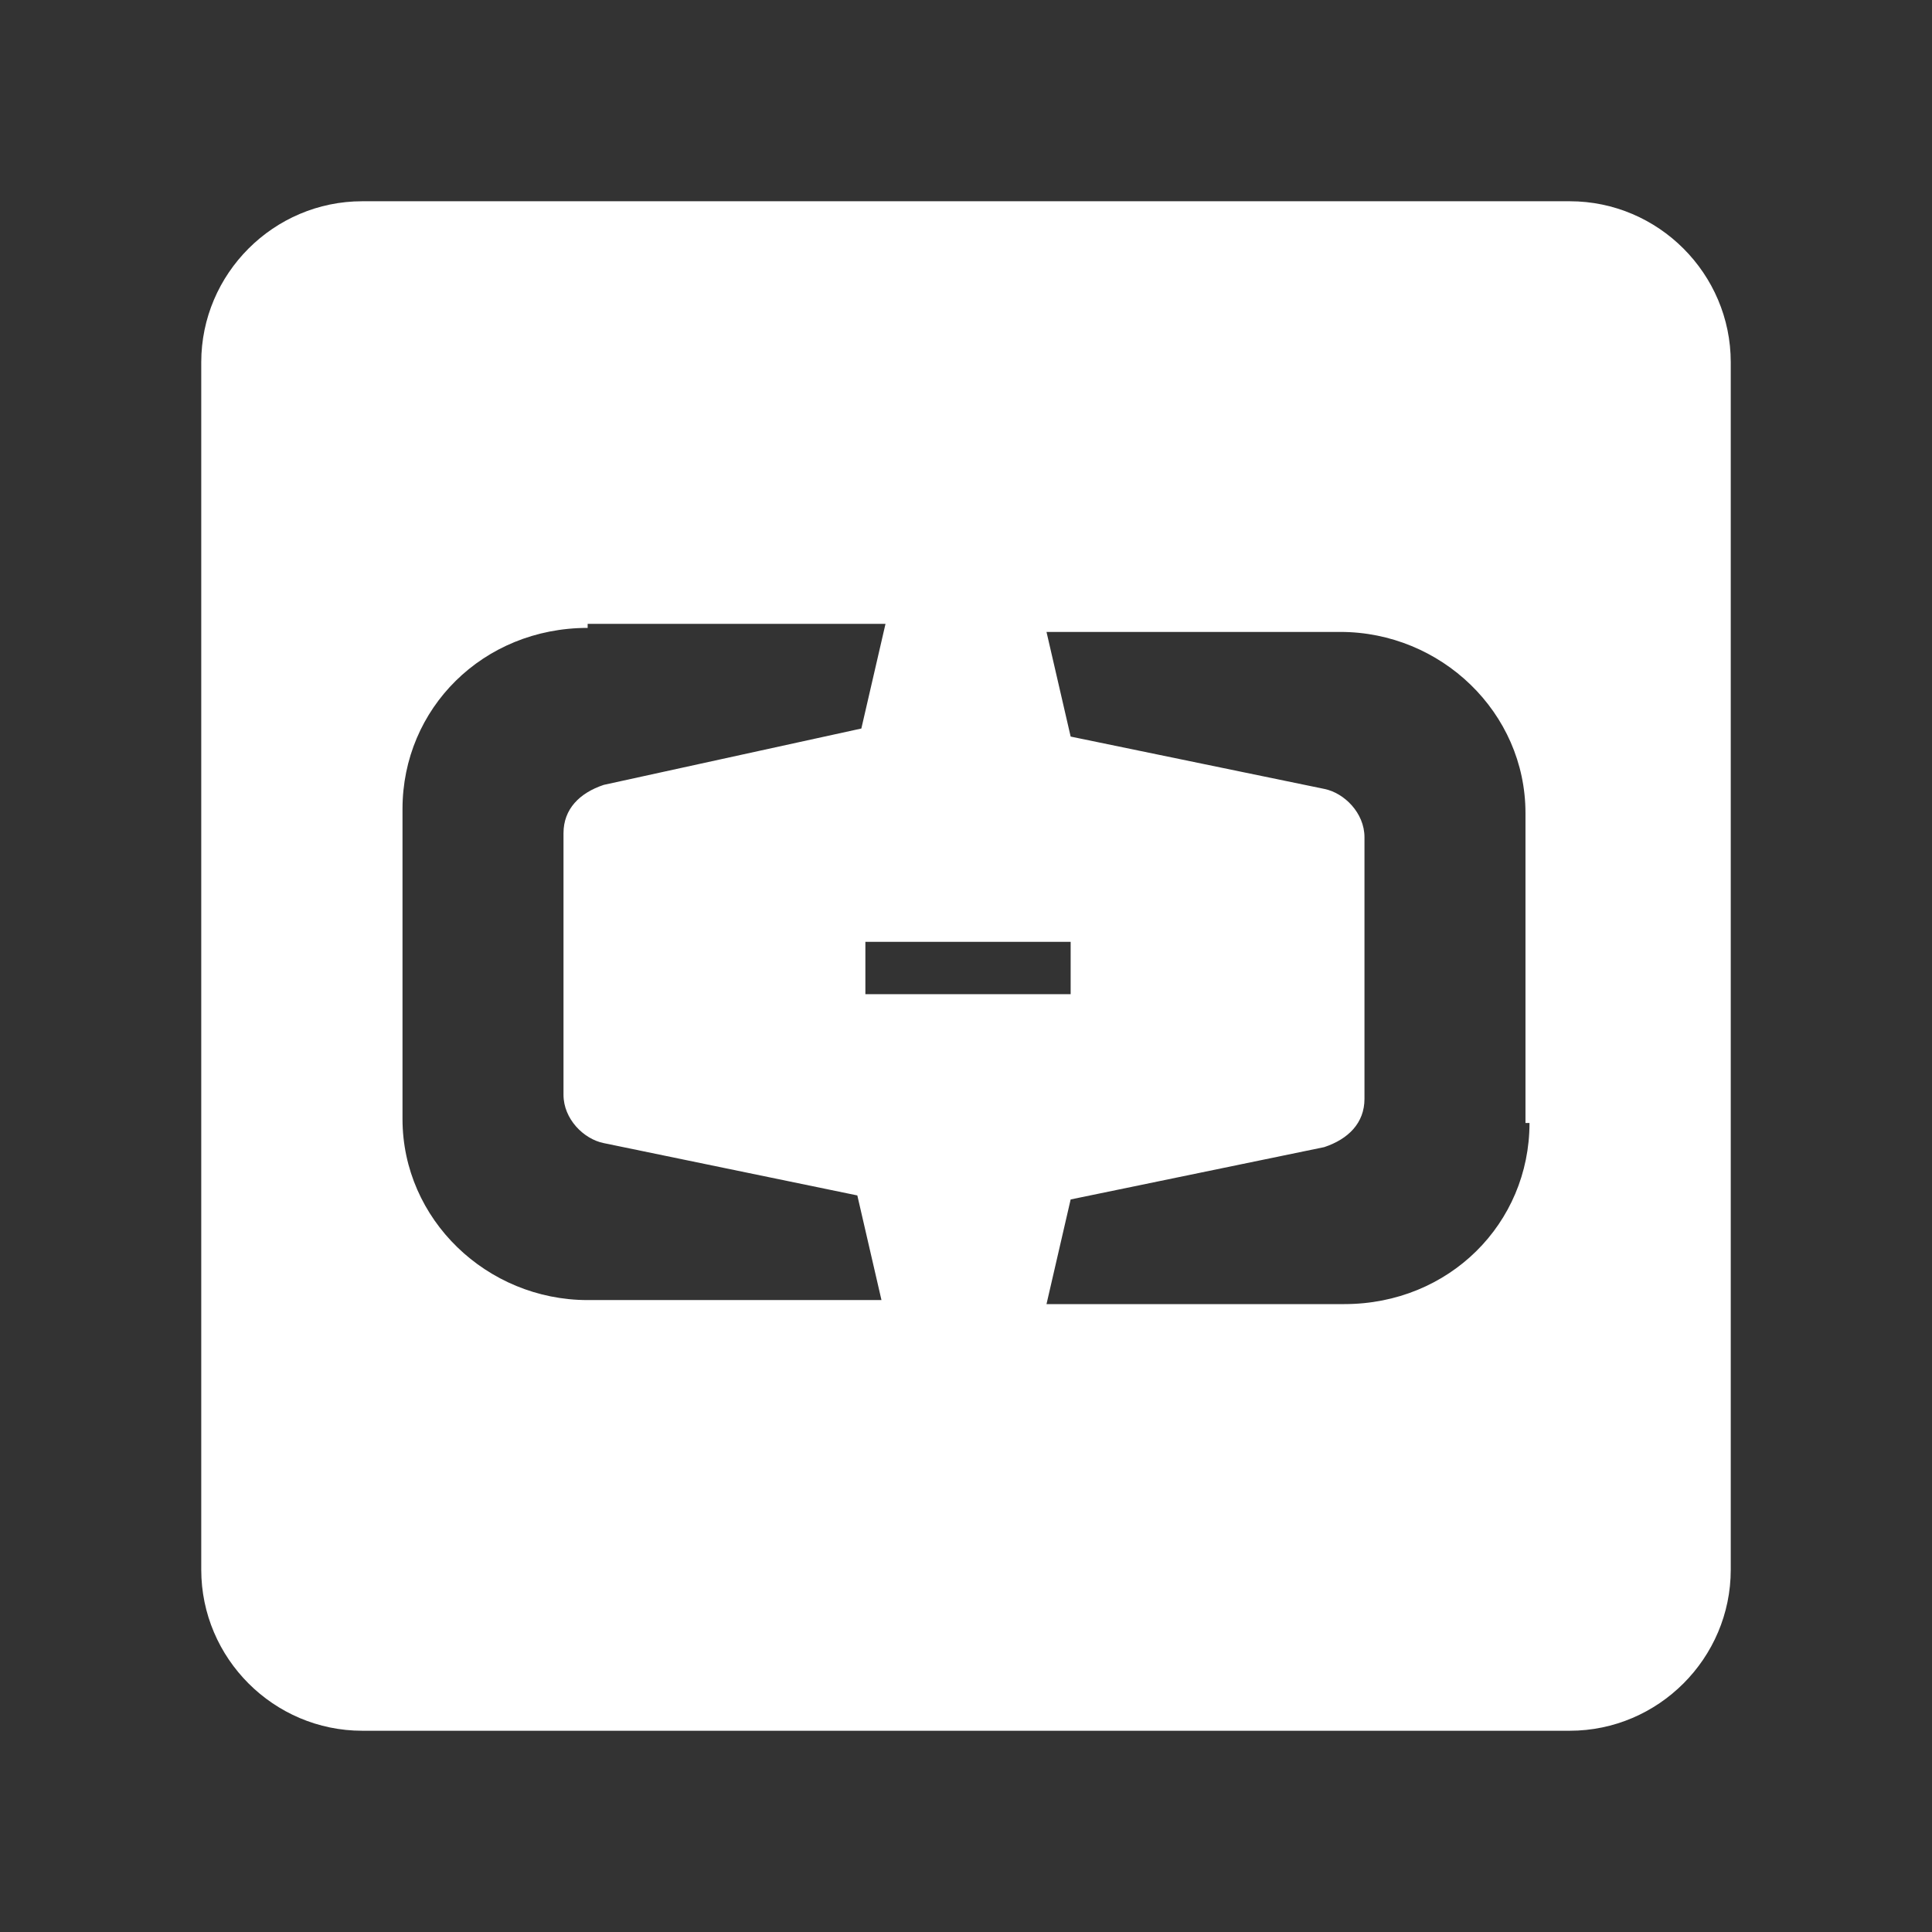
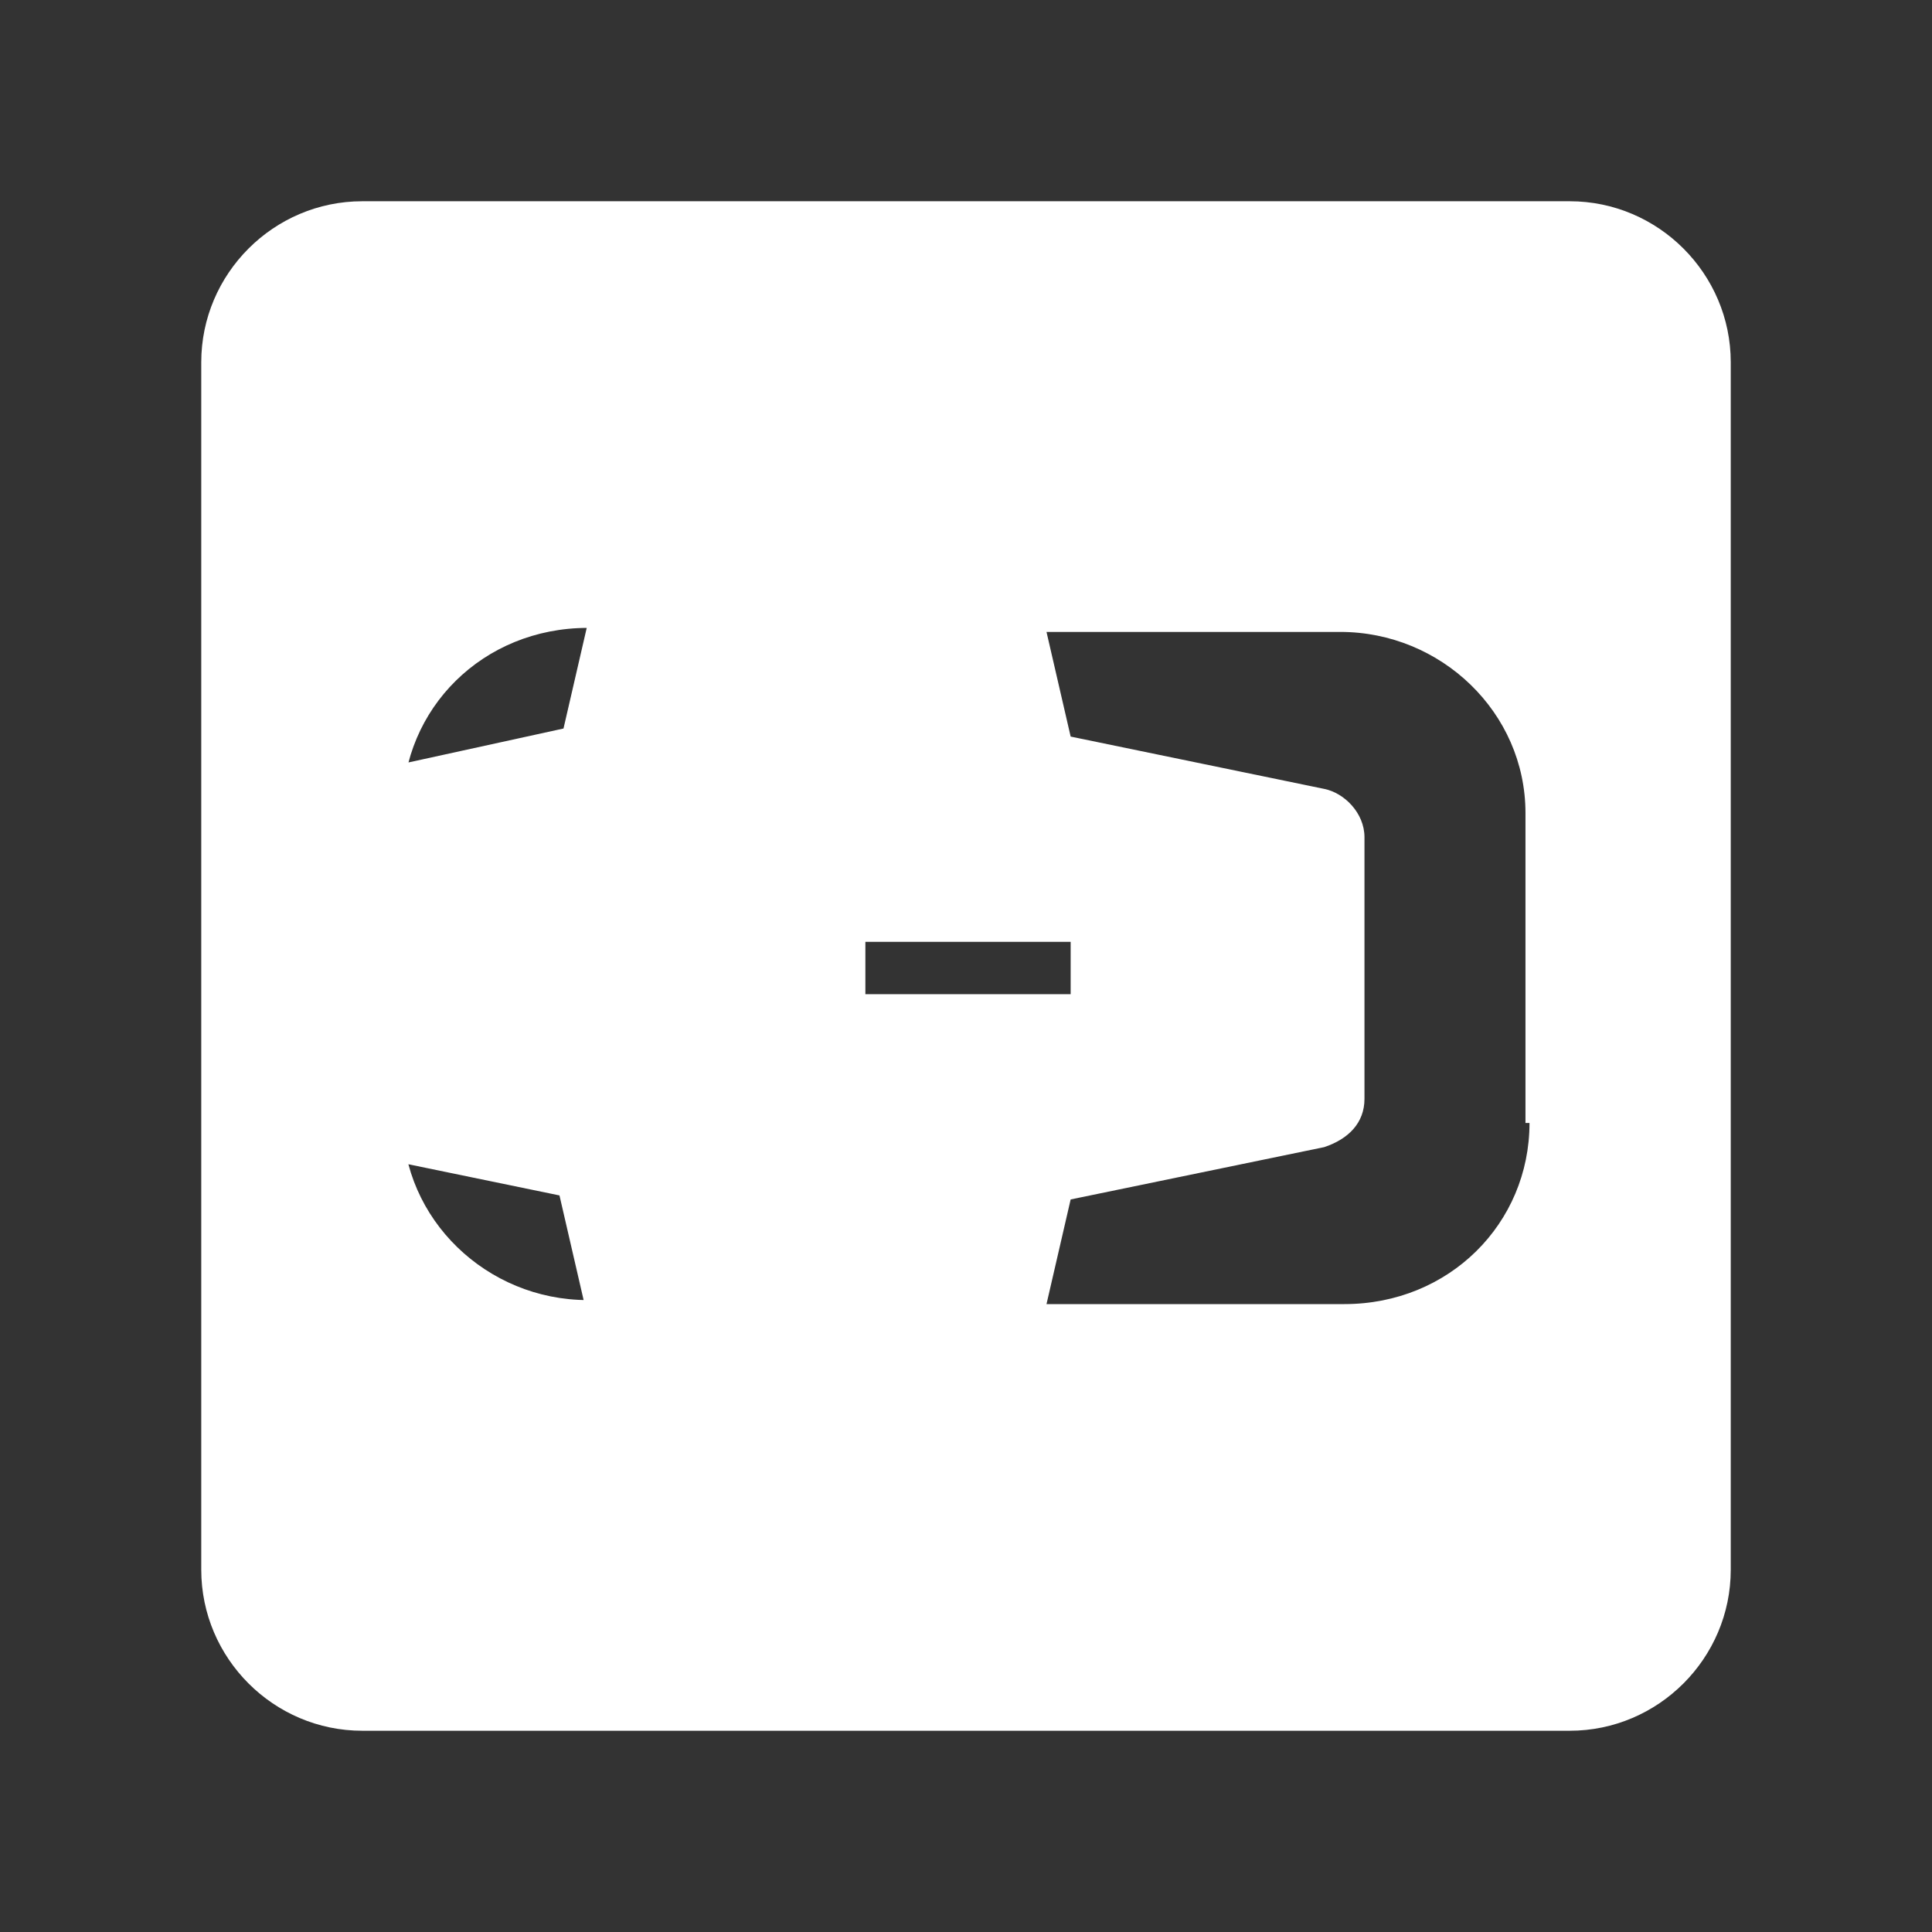
<svg xmlns="http://www.w3.org/2000/svg" t="1677133677136" class="icon" viewBox="0 0 1024 1024" version="1.1" p-id="2159" width="200" height="200">
  <rect x="0" y="0" width="1024" height="1024" fill="#333333" stroke="none" />
-   <path d="M832 106.667H192C145.067 106.667 106.667 145.067 106.667 192v640c0 46.933 38.4 85.333 85.333 85.333h640c46.933 0 85.333-38.4 85.333-85.333V192c0-46.933-38.4-85.333-85.333-85.333zM311.467 689.067c-53.333 0-98.133-42.667-98.133-96v-164.267c0-53.333 42.667-96 98.133-96v-2.133H469.333l-12.8 55.467-136.533 29.867c-12.8 4.267-21.333 12.8-21.333 25.6v138.667c0 12.8 10.667 23.467 21.333 25.6l134.4 27.733 12.8 55.467h-155.733z m256-189.867v27.733h-108.8v-27.733h108.8zM810.667 595.2c0 53.333-42.667 96-98.133 96H554.667l12.8-55.467 134.4-27.733c12.8-4.267 21.333-12.8 21.333-25.6v-138.667c0-12.8-10.667-23.467-21.333-25.6l-134.4-27.733-12.8-55.467h155.733c53.333 0 98.133 42.667 98.133 96v164.267z" p-id="2160" fill="#ffffff" />
+   <path d="M832 106.667H192C145.067 106.667 106.667 145.067 106.667 192v640c0 46.933 38.4 85.333 85.333 85.333h640c46.933 0 85.333-38.4 85.333-85.333V192c0-46.933-38.4-85.333-85.333-85.333zM311.467 689.067c-53.333 0-98.133-42.667-98.133-96v-164.267c0-53.333 42.667-96 98.133-96v-2.133l-12.8 55.467-136.533 29.867c-12.8 4.267-21.333 12.8-21.333 25.6v138.667c0 12.8 10.667 23.467 21.333 25.6l134.4 27.733 12.8 55.467h-155.733z m256-189.867v27.733h-108.8v-27.733h108.8zM810.667 595.2c0 53.333-42.667 96-98.133 96H554.667l12.8-55.467 134.4-27.733c12.8-4.267 21.333-12.8 21.333-25.6v-138.667c0-12.8-10.667-23.467-21.333-25.6l-134.4-27.733-12.8-55.467h155.733c53.333 0 98.133 42.667 98.133 96v164.267z" p-id="2160" fill="#ffffff" />
</svg>